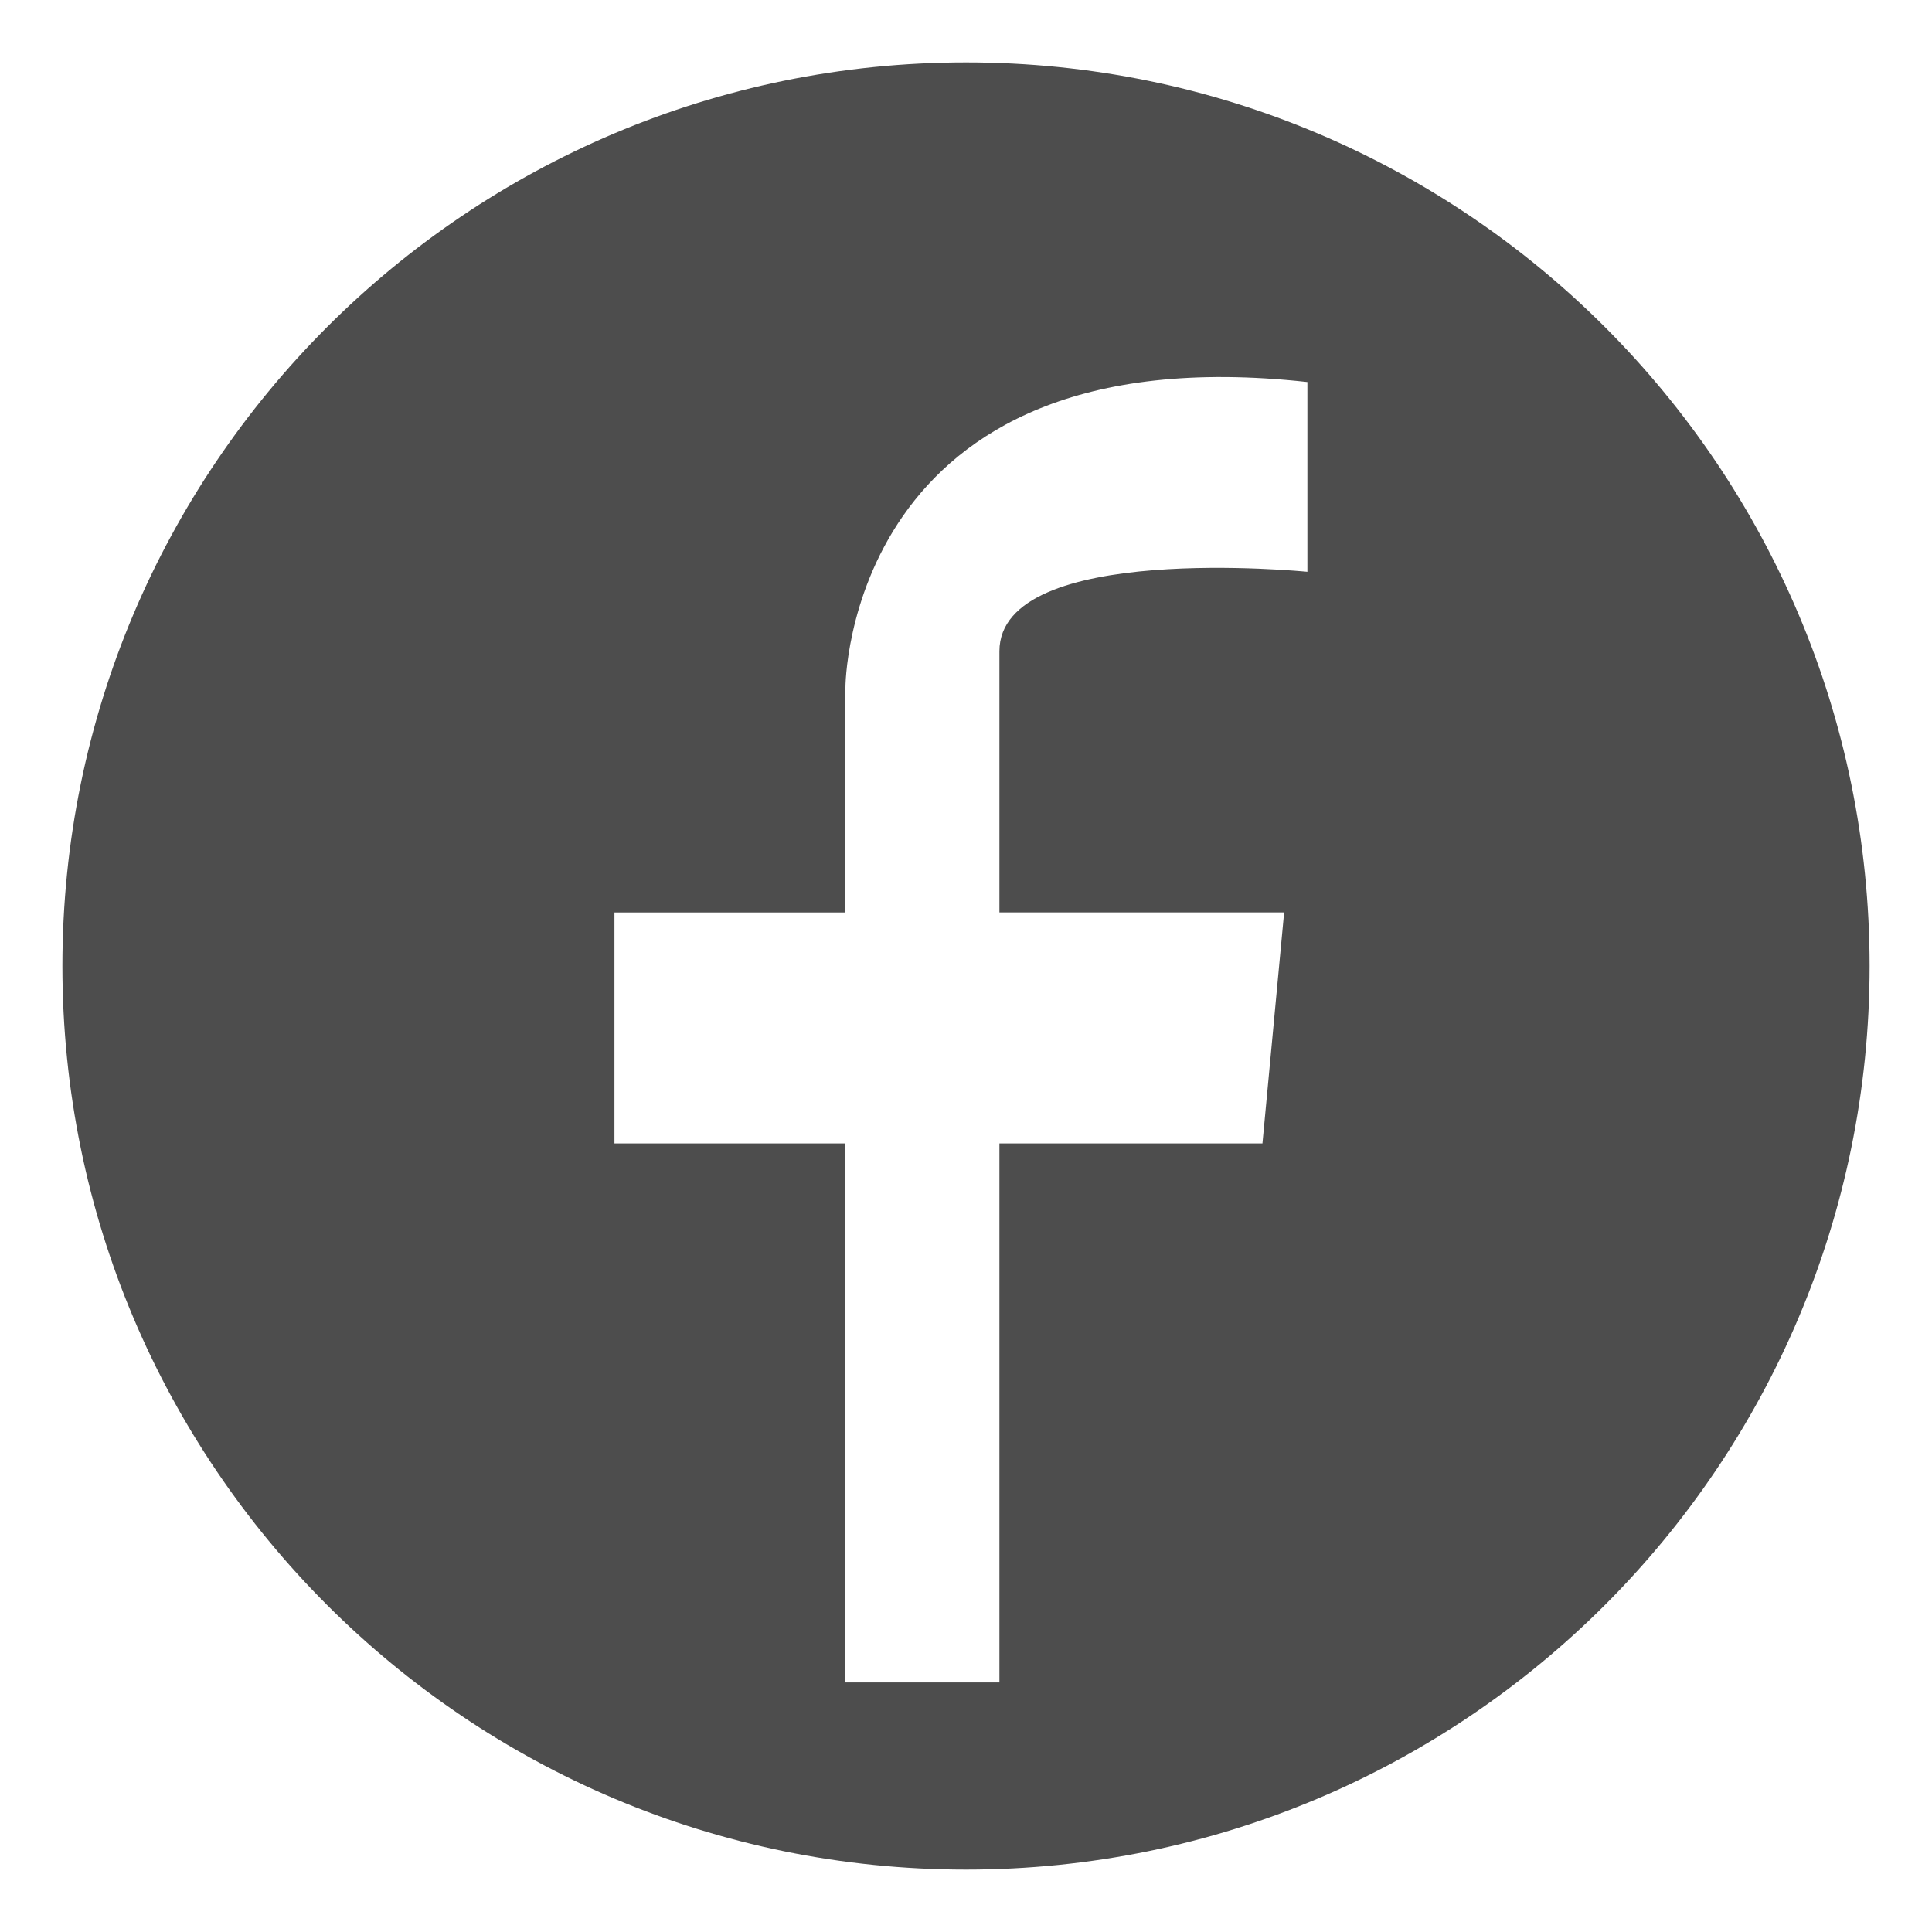
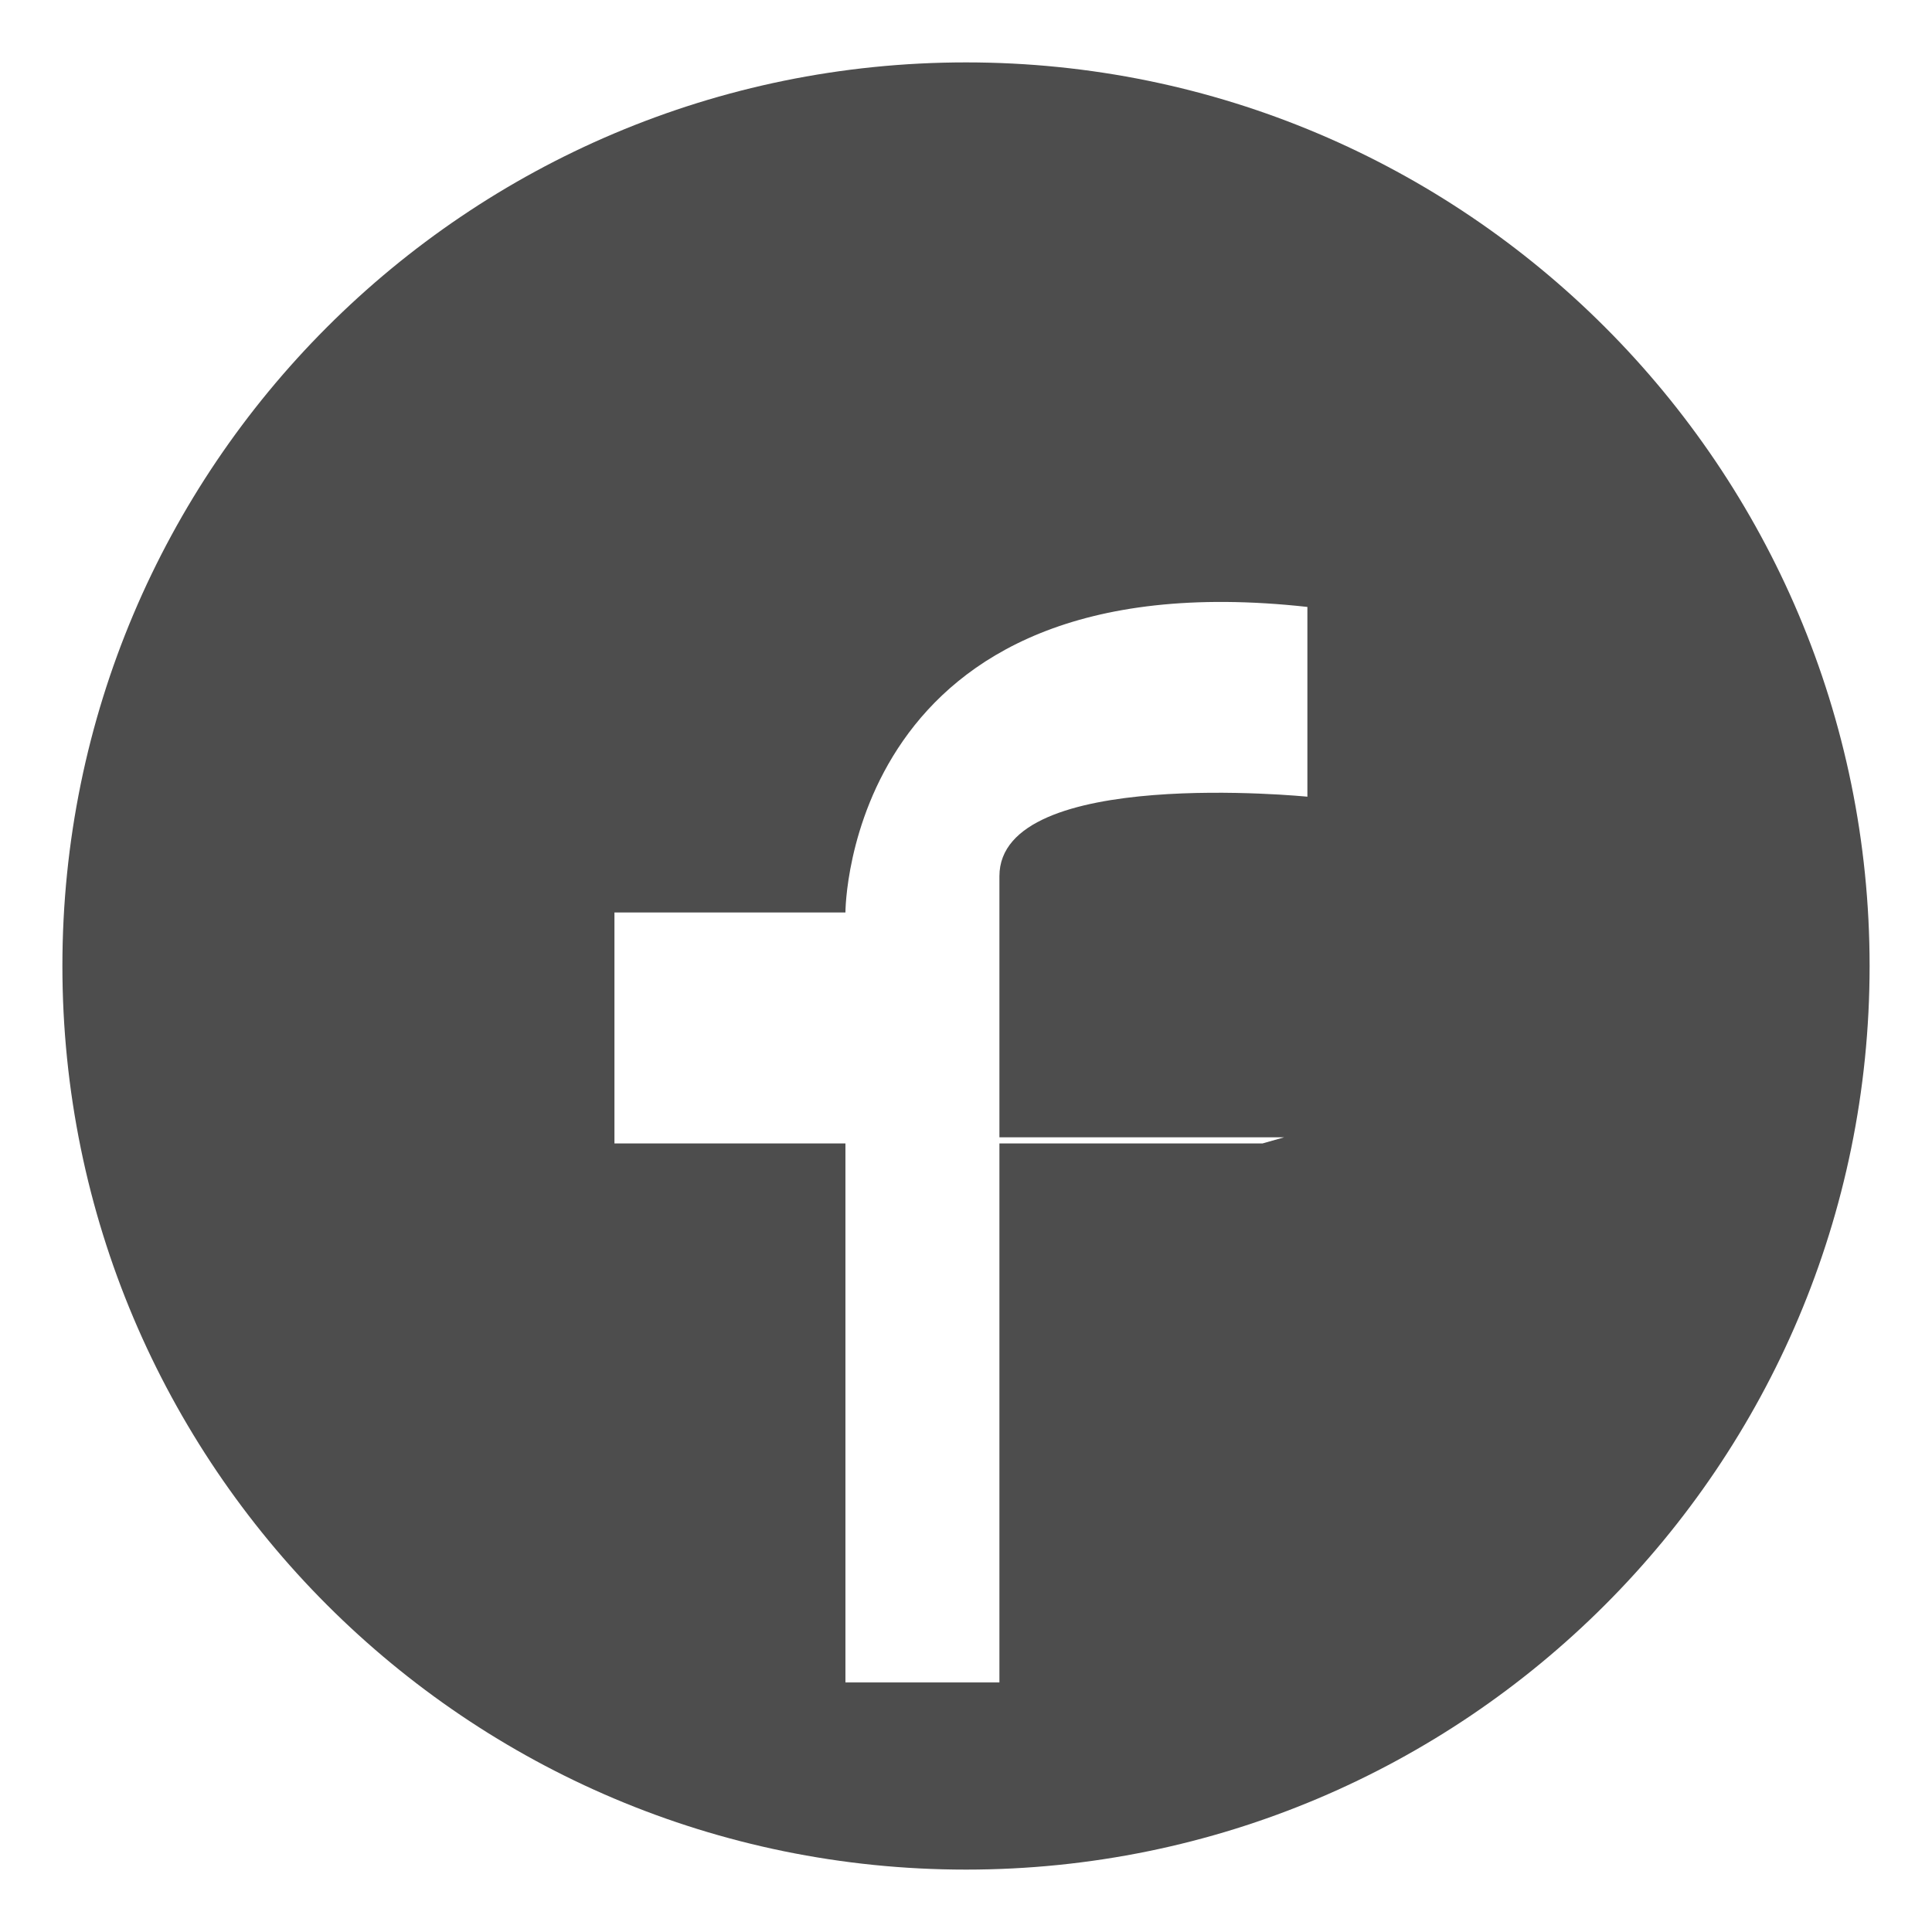
<svg xmlns="http://www.w3.org/2000/svg" version="1.1" id="レイヤー_1" x="0px" y="0px" width="27px" height="27px" viewBox="0 0 27 27" enable-background="new 0 0 27 27" xml:space="preserve">
-   <path fill="#4D4D4D" d="M13.501,0.872C6.525,0.872,0.872,6.527,0.872,13.5c0,6.975,5.653,12.628,12.629,12.628  c6.973,0,12.627-5.653,12.627-12.628C26.128,6.527,20.474,0.872,13.501,0.872z M17.643,15.98h-3.676v7.532h-2.152V15.98H8.587  v-3.228h3.228V9.609c0,0,0-4.983,6.456-4.27v2.652c0,0-4.304-0.43-4.304,1.111v3.649h3.979L17.643,15.98z" />
+   <path fill="#4D4D4D" d="M13.501,0.872C6.525,0.872,0.872,6.527,0.872,13.5c0,6.975,5.653,12.628,12.629,12.628  c6.973,0,12.627-5.653,12.627-12.628C26.128,6.527,20.474,0.872,13.501,0.872z M17.643,15.98h-3.676v7.532h-2.152V15.98H8.587  v-3.228h3.228c0,0,0-4.983,6.456-4.27v2.652c0,0-4.304-0.43-4.304,1.111v3.649h3.979L17.643,15.98z" />
</svg>